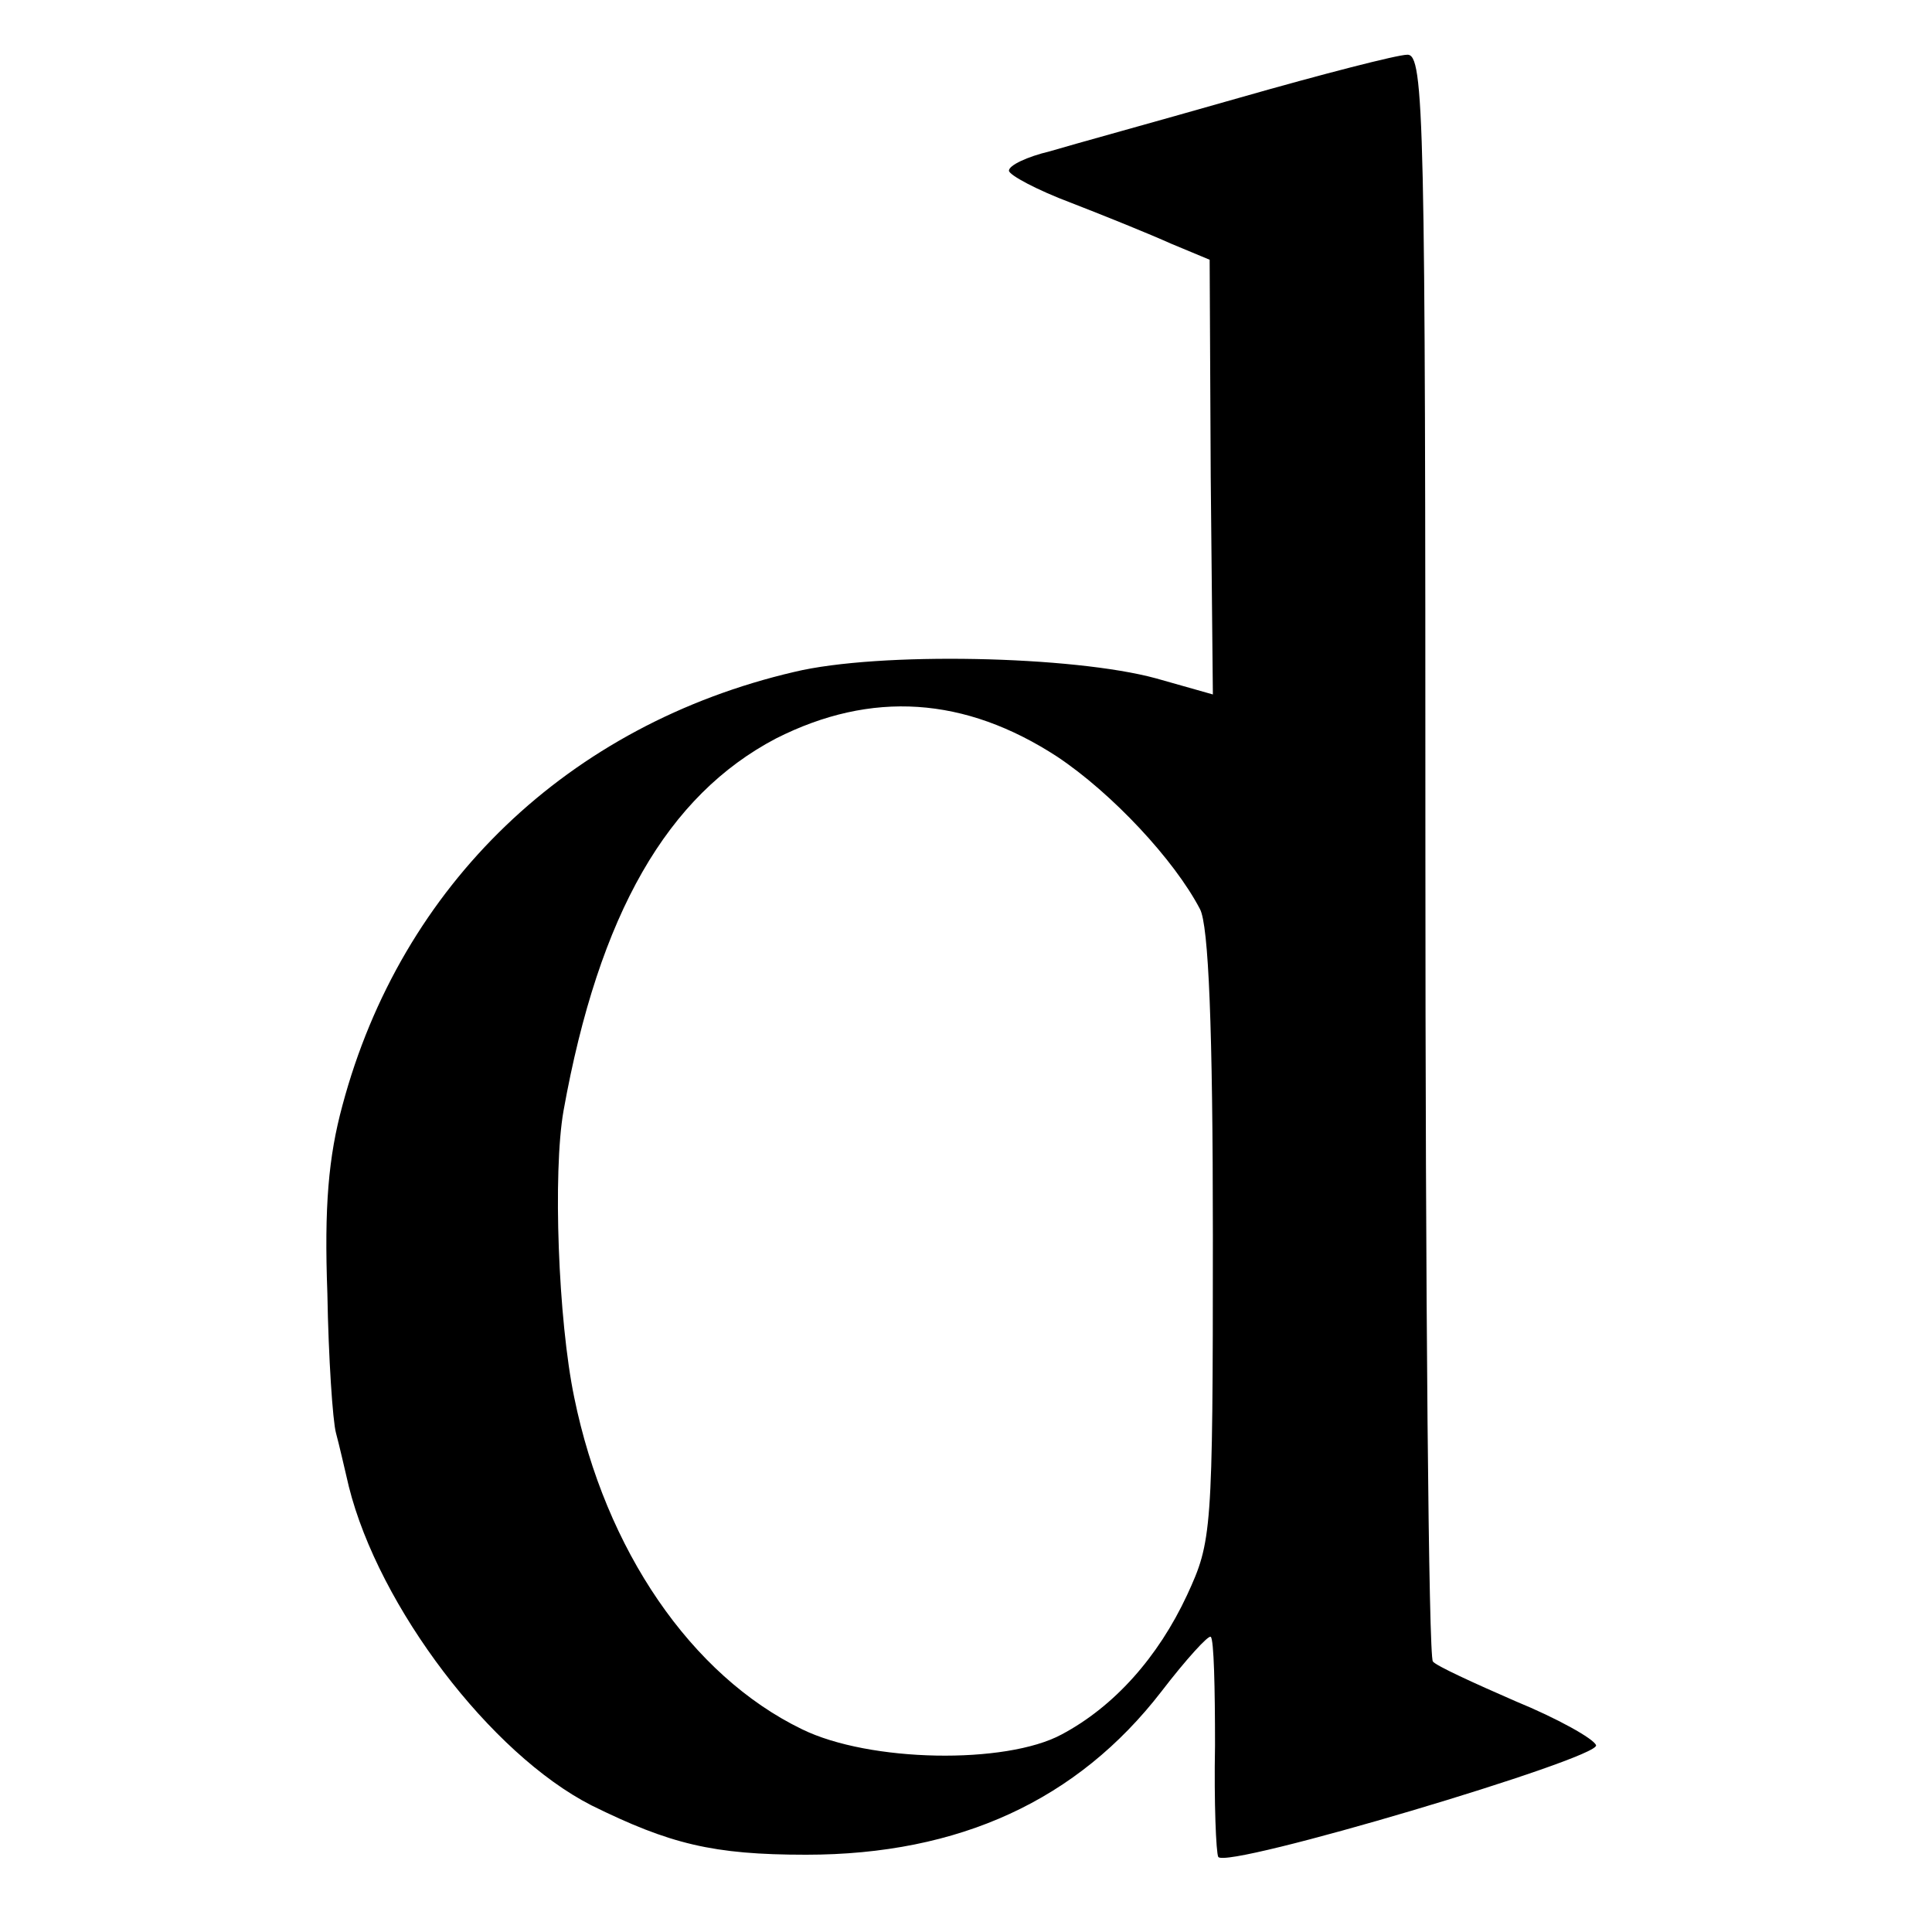
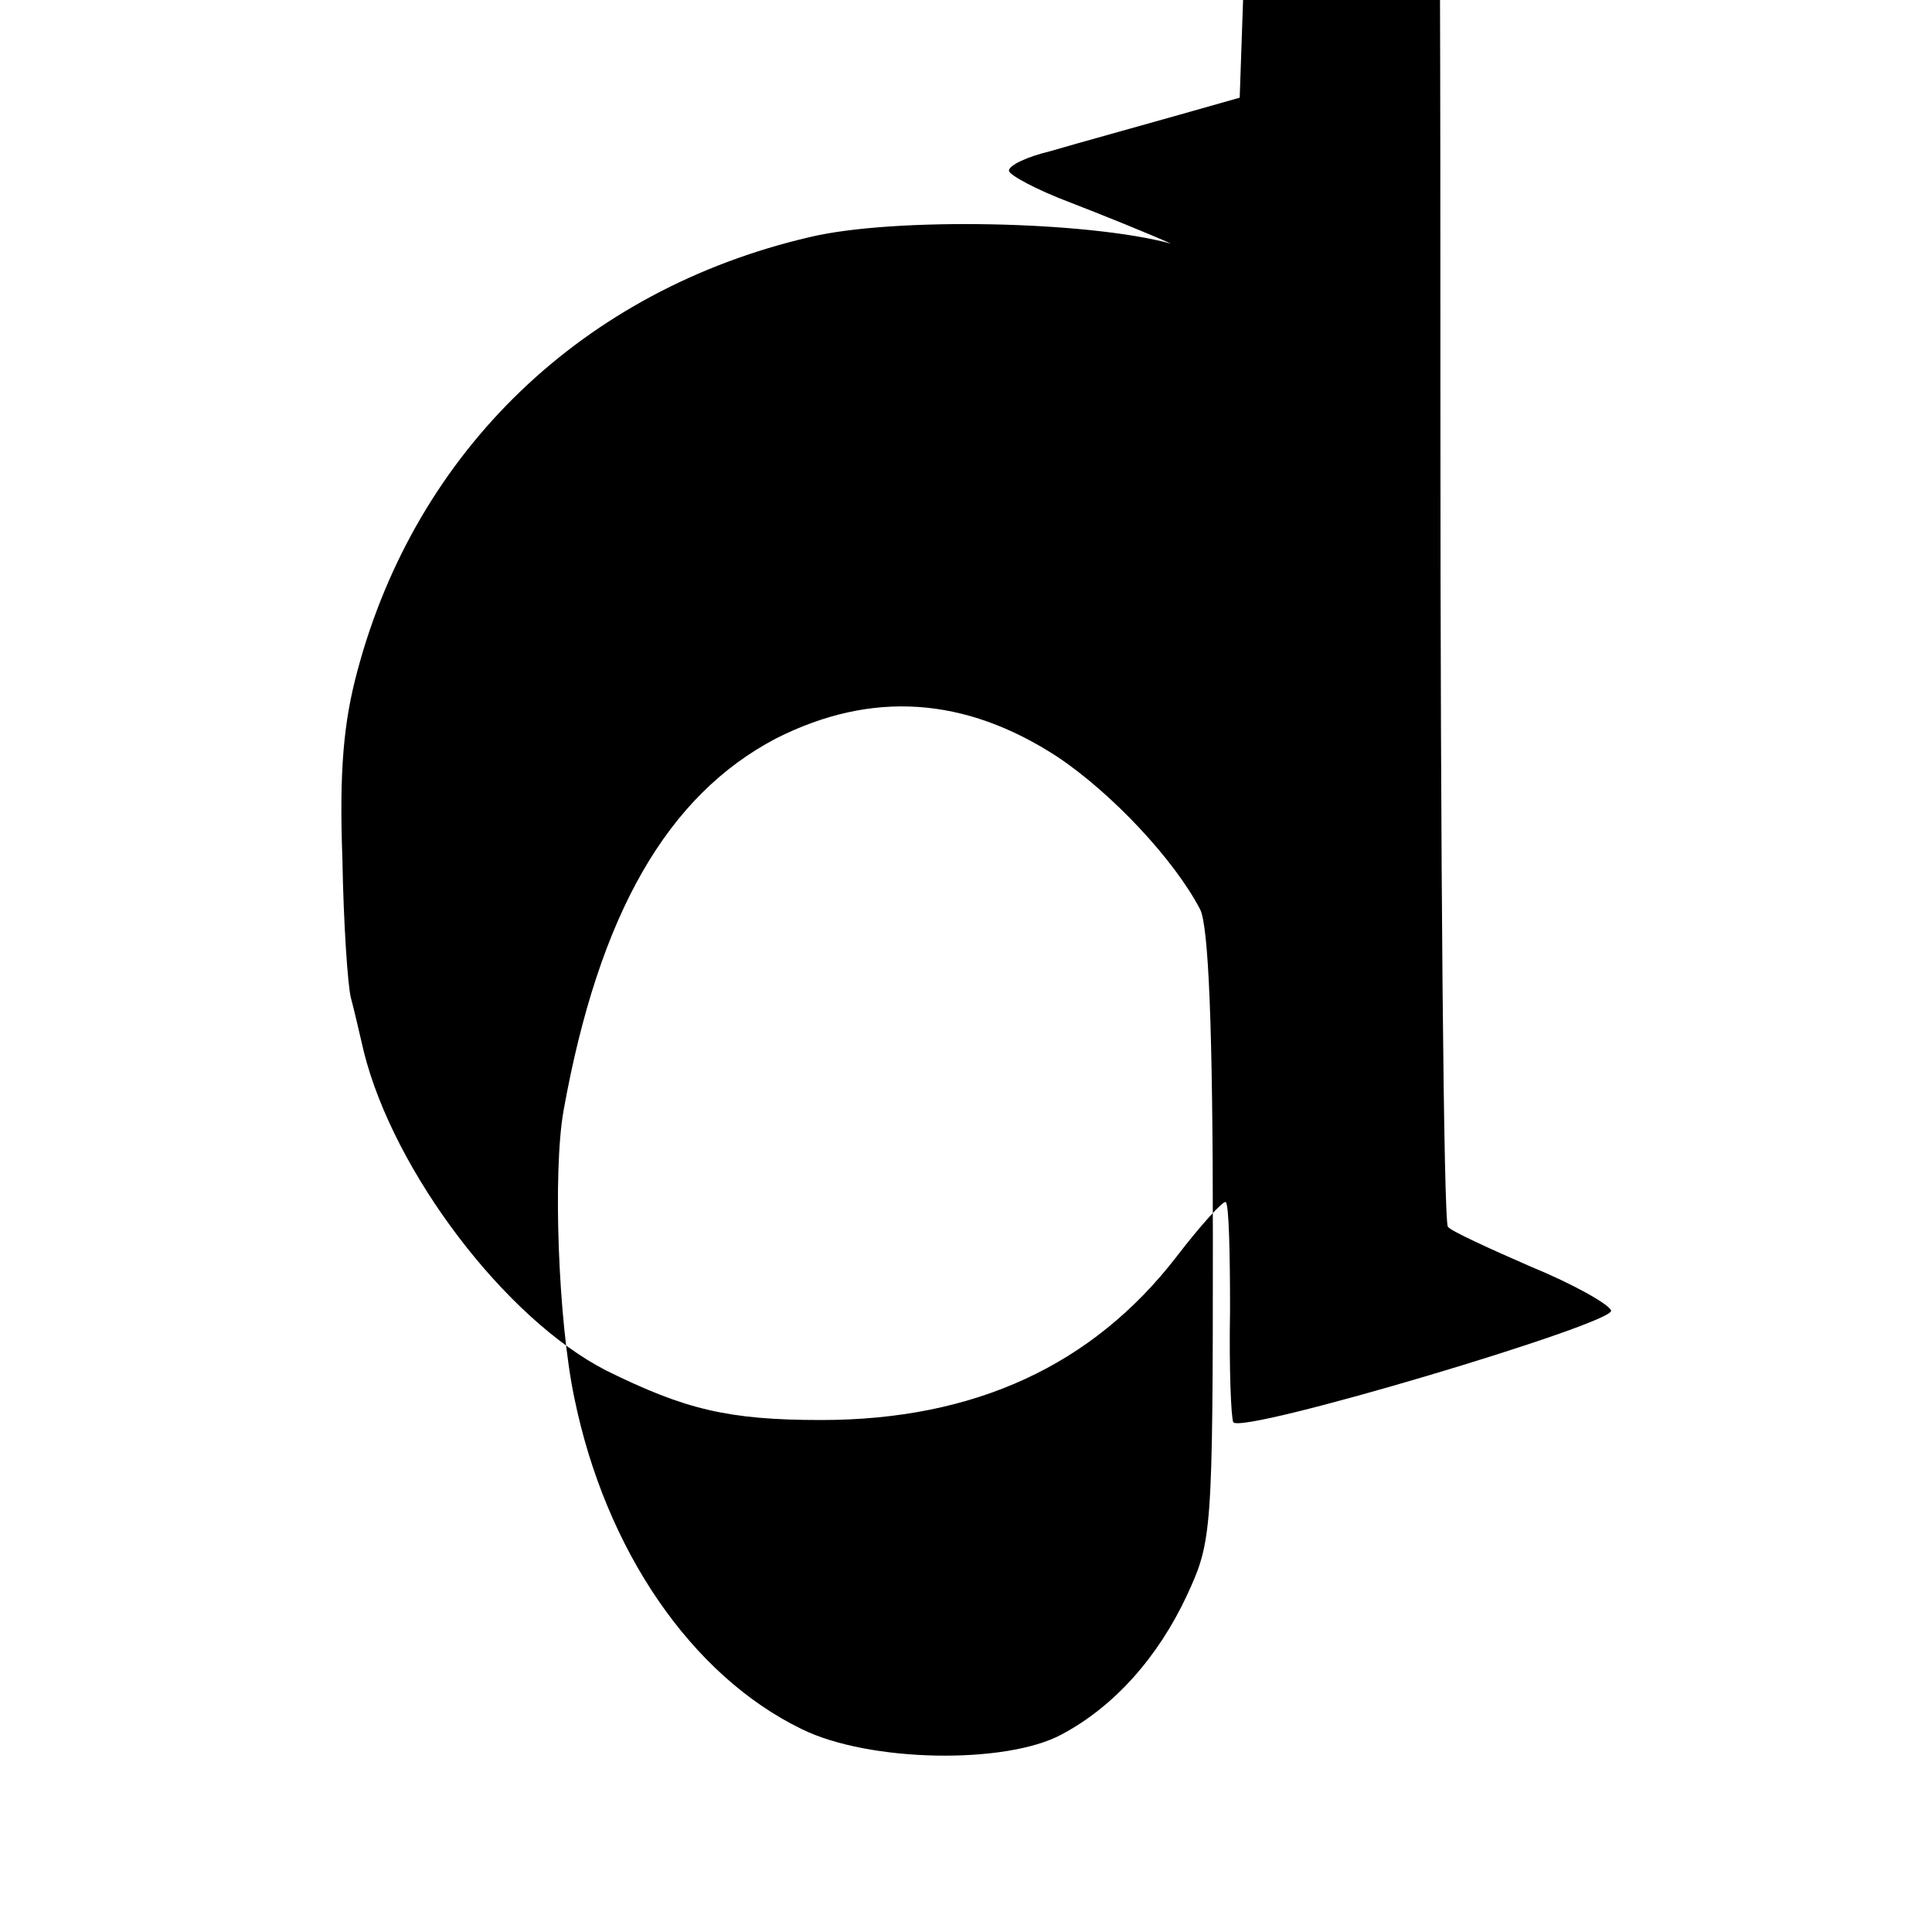
<svg xmlns="http://www.w3.org/2000/svg" version="1.0" width="180pt" height="180pt" viewBox="0 0 180 180" preserveAspectRatio="xMidYMid meet">
  <g transform="translate(0,180) scale(0.1,-0.1)" fill="#000000" stroke="none">
-     <path d="M1155 1709 c-77 -22 -157 -44 -177 -50 -21 -5 -38 -13 -38 -18 0 -4 26 -18 58 -30 31 -12 73 -29 93 -38 l36 -15 1 -202 2 -203 -53 15 c-77 21 -258 25 -337 6 -210 -49 -366 -198 -421 -404 -13 -48 -17 -94 -14 -175 1 -60 5 -119 8 -130 3 -11 8 -33 12 -50 28 -112 132 -249 226 -297 73 -36 113 -46 200 -46 143 0 253 51 331 152 23 30 44 53 46 51 3 -2 4 -48 4 -101 -1 -54 1 -100 3 -104 7 -12 356 92 352 104 -2 6 -36 25 -75 41 -39 17 -74 33 -77 37 -4 3 -7 342 -7 752 0 686 -1 746 -17 745 -9 0 -79 -18 -156 -40z m-170 -614 c51 -34 109 -96 133 -142 8 -15 12 -110 12 -305 0 -277 -1 -284 -24 -334 -27 -58 -68 -104 -117 -130 -52 -28 -179 -26 -242 5 -103 50 -183 167 -212 309 -15 72 -20 210 -10 267 33 184 97 294 198 347 89 45 176 39 262 -17z" />
+     <path d="M1155 1709 c-77 -22 -157 -44 -177 -50 -21 -5 -38 -13 -38 -18 0 -4 26 -18 58 -30 31 -12 73 -29 93 -38 c-77 21 -258 25 -337 6 -210 -49 -366 -198 -421 -404 -13 -48 -17 -94 -14 -175 1 -60 5 -119 8 -130 3 -11 8 -33 12 -50 28 -112 132 -249 226 -297 73 -36 113 -46 200 -46 143 0 253 51 331 152 23 30 44 53 46 51 3 -2 4 -48 4 -101 -1 -54 1 -100 3 -104 7 -12 356 92 352 104 -2 6 -36 25 -75 41 -39 17 -74 33 -77 37 -4 3 -7 342 -7 752 0 686 -1 746 -17 745 -9 0 -79 -18 -156 -40z m-170 -614 c51 -34 109 -96 133 -142 8 -15 12 -110 12 -305 0 -277 -1 -284 -24 -334 -27 -58 -68 -104 -117 -130 -52 -28 -179 -26 -242 5 -103 50 -183 167 -212 309 -15 72 -20 210 -10 267 33 184 97 294 198 347 89 45 176 39 262 -17z" />
  </g>
</svg>